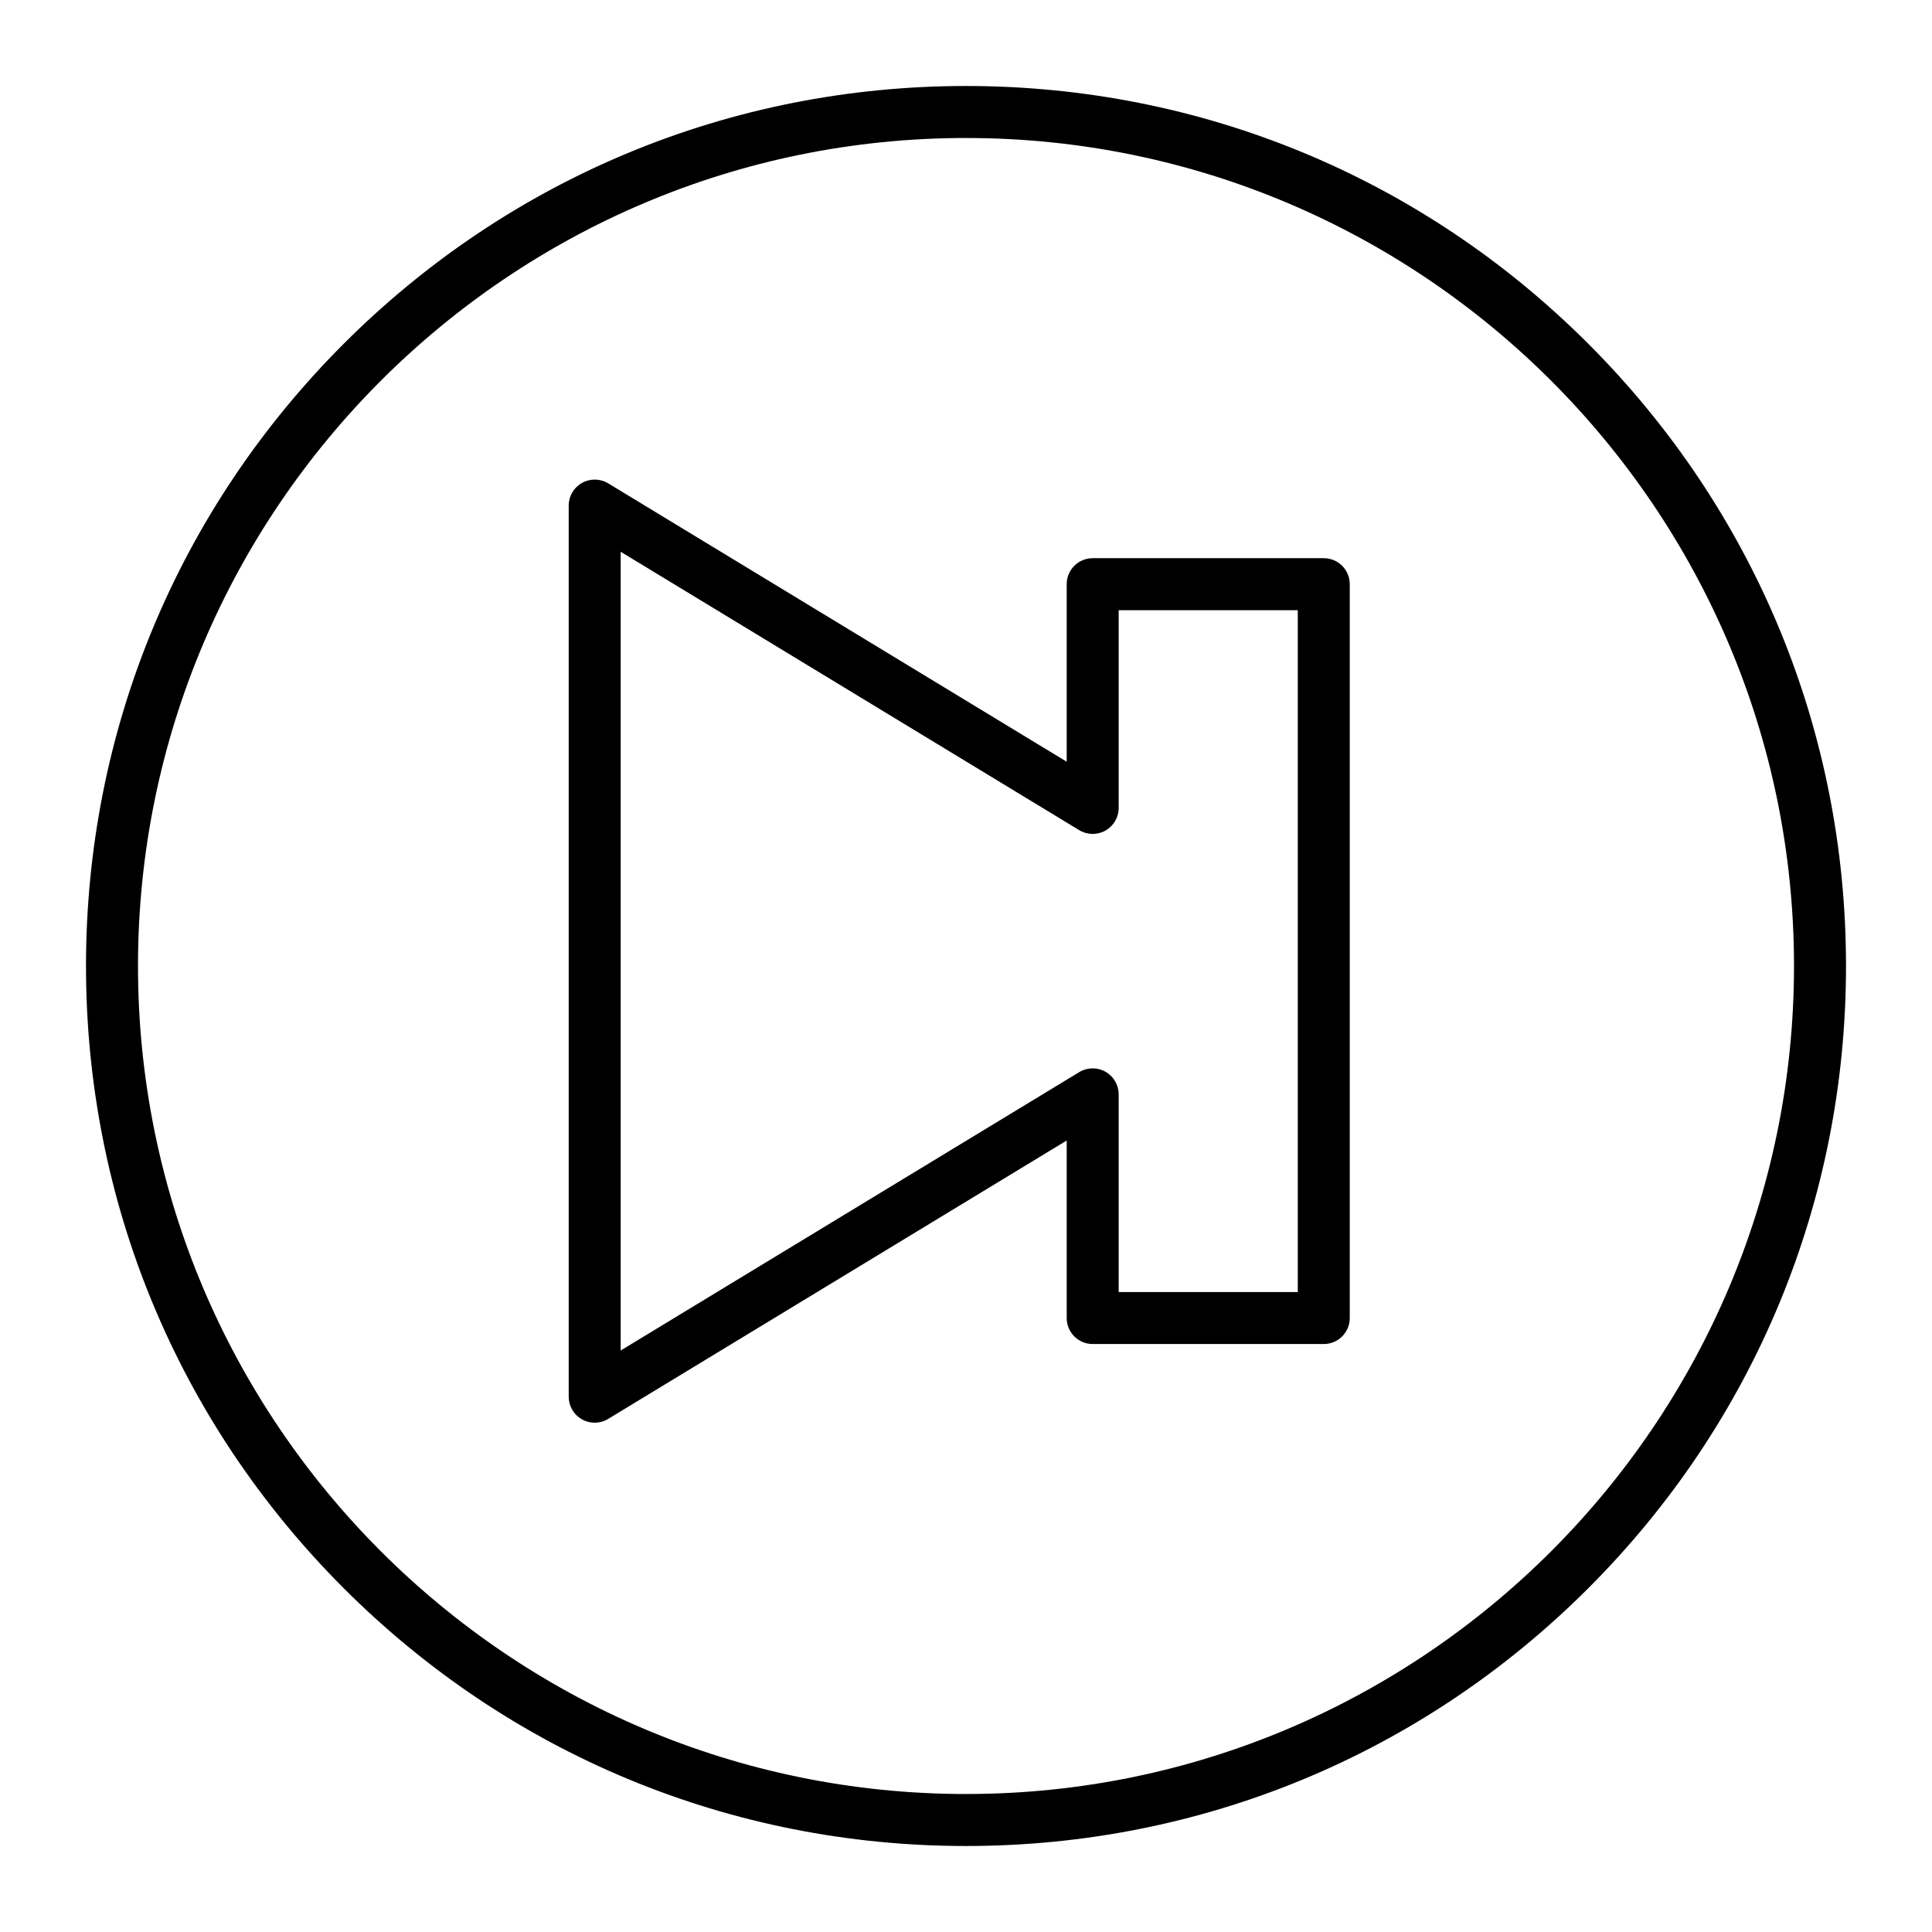
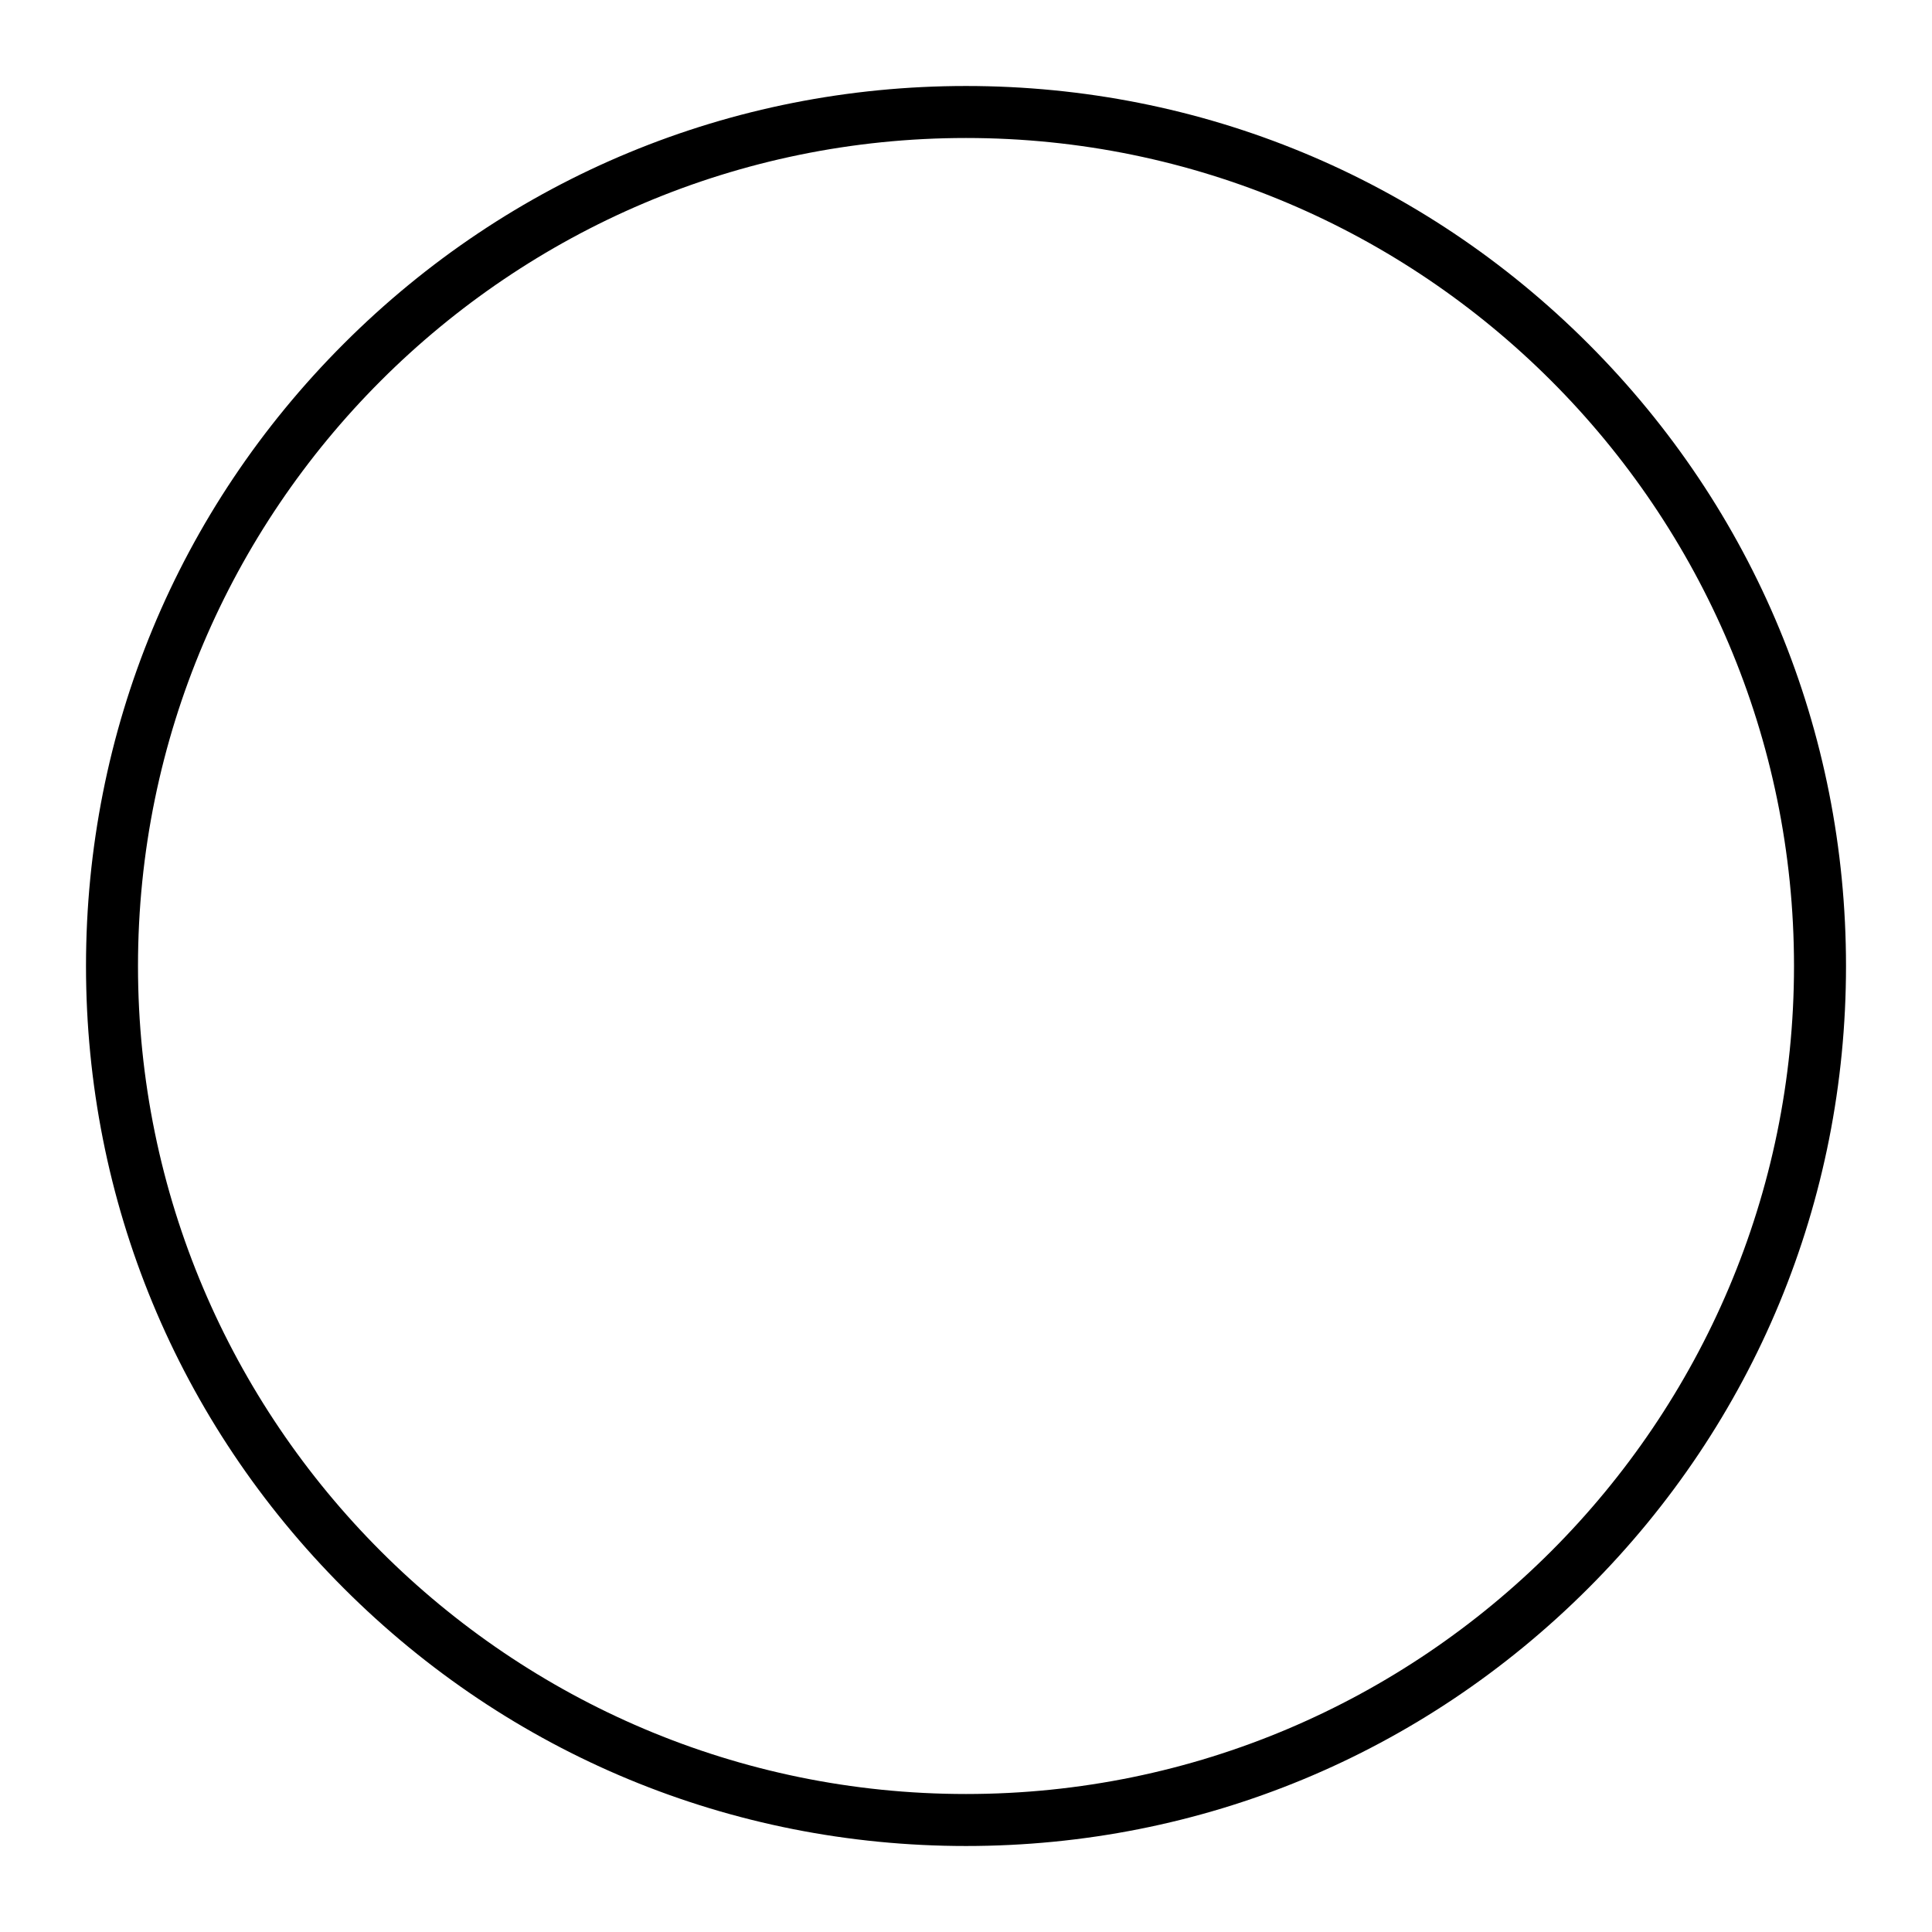
<svg xmlns="http://www.w3.org/2000/svg" fill="#000000" width="800px" height="800px" version="1.1" viewBox="144 144 512 512">
  <g>
-     <path d="m301.6 521.03c-1.164 0-2.328-0.293-3.379-0.883-2.168-1.223-3.508-3.519-3.508-6.004v-236.16c0-2.488 1.344-4.781 3.512-6.004 2.168-1.219 4.828-1.176 6.953 0.113l121.51 73.773v-47.051c0-3.805 3.082-6.887 6.887-6.887h61.238c3.805 0 6.887 3.082 6.887 6.887v194.48c0 3.805-3.082 6.887-6.887 6.887h-61.238c-3.805 0-6.887-3.082-6.887-6.887v-47.047l-121.51 73.773c-1.102 0.672-2.336 1.008-3.578 1.008zm6.887-230.81v211.68l121.51-73.773c2.129-1.293 4.785-1.336 6.953-0.113 2.168 1.219 3.512 3.516 3.512 6.004v52.398h47.461v-180.71h-47.461v52.402c0 2.488-1.34 4.781-3.512 6.004-2.168 1.219-4.824 1.176-6.953-0.113z" />
    <path d="m400 633.21c-62.293 0-120.86-24.258-164.9-68.305-44.051-44.047-68.309-102.61-68.309-164.9 0-62.293 24.258-120.86 68.305-164.91s102.61-68.305 164.91-68.305 120.86 24.258 164.9 68.305 68.305 102.61 68.305 164.91-24.258 120.86-68.305 164.9-102.61 68.305-164.9 68.305zm0-452.64c-121 0-219.43 98.438-219.43 219.43s98.438 219.43 219.43 219.43 219.43-98.438 219.43-219.43c-0.004-121-98.438-219.43-219.43-219.43z" />
  </g>
</svg>